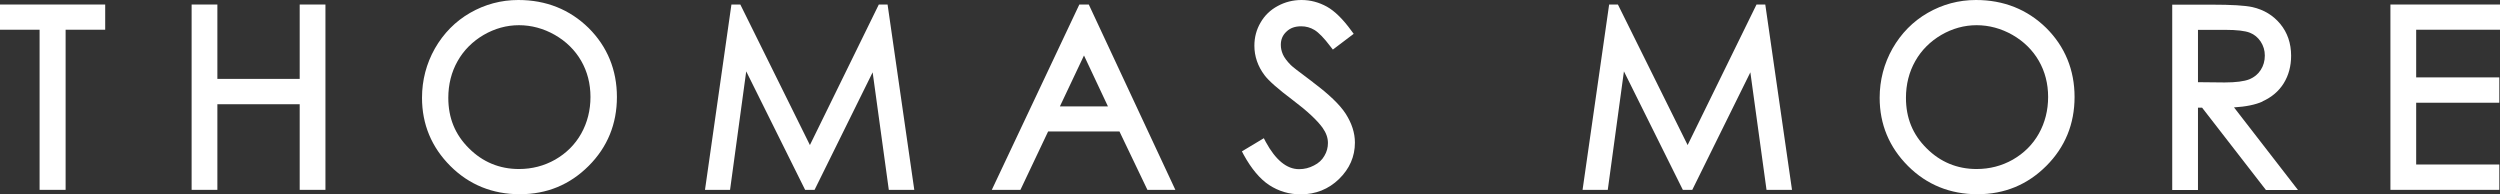
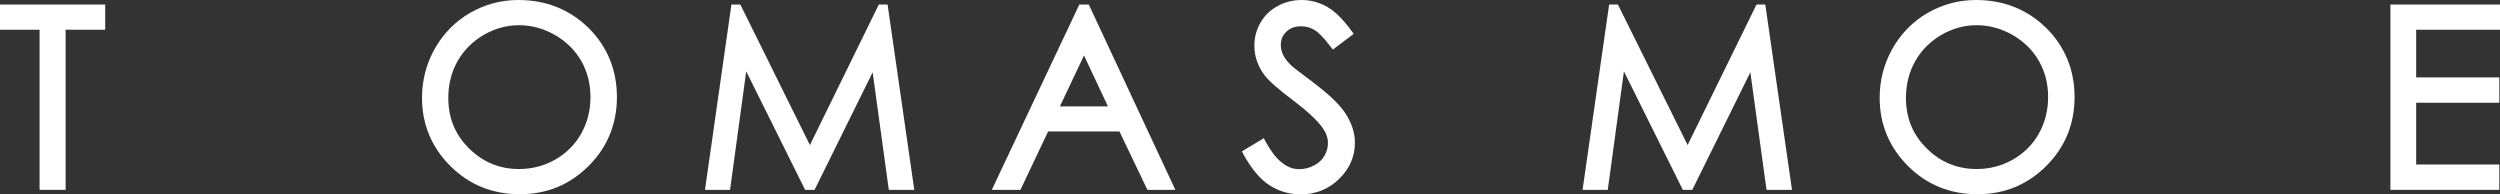
<svg xmlns="http://www.w3.org/2000/svg" id="_레이어_1" data-name="레이어 1" viewBox="0 0 182.52 14.18">
  <rect x="0" y="0" width="182.52" height="14.18" fill="#333333" stroke="none" />
  <defs>
    <style>
      .cls-1 {
        fill: none;
      }

      .cls-1, .cls-2 {
        stroke-width: 0px;
      }

      .cls-2 {
        fill: #fff;
      }
    </style>
  </defs>
  <path class="cls-1" d="M148.85,4.44c-.45-.78-1.1-1.42-1.92-1.89-.82-.47-1.71-.71-2.62-.71s-1.77.24-2.58.71c-.81.47-1.45,1.11-1.9,1.91-.45.8-.68,1.7-.68,2.68,0,1.47.5,2.68,1.51,3.69,1.01,1,2.24,1.51,3.65,1.51.95,0,1.84-.23,2.65-.69.81-.46,1.44-1.1,1.89-1.89.45-.8.68-1.7.68-2.68s-.23-1.86-.68-2.64Z" />
  <polygon class="cls-1" points="77.38 7.77 80.89 7.77 79.14 4.05 77.38 7.77" />
  <path class="cls-1" d="M164.26,2.38c-.35-.14-.95-.21-1.8-.21h-1.99v3.82l1.94.02c.82,0,1.43-.08,1.81-.23.36-.14.63-.36.83-.68.2-.32.3-.66.3-1.05s-.1-.71-.3-1.02c-.2-.31-.46-.52-.79-.65Z" />
  <path class="cls-1" d="M42.44,4.44c-.45-.78-1.1-1.42-1.92-1.89-.82-.47-1.71-.71-2.62-.71s-1.77.24-2.58.71c-.81.47-1.45,1.11-1.9,1.91-.45.8-.68,1.7-.68,2.68,0,1.47.5,2.68,1.51,3.69,1.01,1,2.24,1.51,3.65,1.51.95,0,1.84-.23,2.65-.69.81-.46,1.44-1.1,1.89-1.89.45-.8.68-1.7.68-2.68s-.23-1.86-.68-2.64Z" />
  <polygon class="cls-2" points="0 2.17 2.89 2.17 2.89 13.86 4.79 13.86 4.79 2.17 7.68 2.17 7.68 .33 0 .33 0 2.17" />
-   <polygon class="cls-2" points="21.88 5.76 15.87 5.76 15.87 .33 13.99 .33 13.99 13.86 15.87 13.86 15.87 7.61 21.88 7.61 21.88 13.86 23.76 13.86 23.76 .33 21.88 .33 21.88 5.76" />
  <path class="cls-2" d="M37.84,0C36.58,0,35.4.32,34.32.94c-1.08.62-1.94,1.5-2.57,2.6-.62,1.1-.94,2.31-.94,3.6,0,1.94.7,3.61,2.07,4.98,1.37,1.37,3.08,2.06,5.07,2.06s3.66-.7,5.03-2.07c1.37-1.37,2.06-3.06,2.06-5.03s-.7-3.68-2.07-5.04C41.59.69,39.87,0,37.84,0ZM40.54,11.65c-.81.46-1.7.69-2.65.69-1.42,0-2.65-.51-3.65-1.51-1.02-1.01-1.51-2.22-1.51-3.69,0-.98.23-1.89.68-2.68.45-.8,1.1-1.44,1.9-1.91.81-.47,1.68-.71,2.58-.71s1.8.24,2.62.71c.82.47,1.47,1.11,1.92,1.89.45.78.68,1.67.68,2.64s-.23,1.88-.68,2.68c-.45.8-1.09,1.43-1.89,1.89Z" />
  <polygon class="cls-2" points="64.16 .33 59.13 10.59 54.05 .33 53.4 .33 51.47 13.86 53.3 13.86 54.48 5.21 58.78 13.86 59.47 13.86 63.71 5.28 64.89 13.86 66.75 13.86 64.8 .33 64.16 .33" />
  <path class="cls-2" d="M78.8.33l-6.39,13.53h2.09l2.02-4.26h5.21l2.04,4.26h2.04L79.49.33h-.69ZM77.38,7.77l1.76-3.72,1.75,3.72h-3.51Z" />
  <path class="cls-2" d="M95.88,6.02c-1.16-.86-1.53-1.16-1.64-1.27-.28-.28-.48-.55-.58-.78-.1-.23-.15-.46-.15-.7,0-.38.13-.7.41-.96.28-.27.63-.39,1.08-.39.35,0,.67.09.97.27.31.19.7.59,1.16,1.2l.18.23,1.52-1.15-.17-.23c-.61-.84-1.21-1.43-1.78-1.75C96.3.17,95.68,0,95.02,0c-.62,0-1.21.15-1.74.44-.54.29-.96.7-1.25,1.21-.3.51-.45,1.07-.45,1.69,0,.77.25,1.5.74,2.15.29.39.96.99,2.08,1.83,1.05.79,1.77,1.47,2.16,2.01.26.37.39.73.39,1.11,0,.33-.08.64-.26.94-.17.3-.42.53-.76.7-.34.18-.7.27-1.09.27-.9,0-1.71-.67-2.43-1.99l-.14-.27-1.6.96.13.25c.56,1.02,1.19,1.77,1.86,2.21.69.45,1.46.68,2.3.68,1.09,0,2.04-.38,2.8-1.12.77-.75,1.16-1.64,1.16-2.66,0-.71-.23-1.41-.67-2.1-.43-.67-1.24-1.44-2.38-2.29Z" />
  <polygon class="cls-2" points="128.24 .33 123.21 10.59 118.12 .33 117.48 .33 115.54 13.86 117.38 13.86 118.56 5.21 122.86 13.86 123.55 13.86 127.79 5.28 128.97 13.86 130.83 13.86 128.88 .33 128.24 .33" />
  <path class="cls-2" d="M144.26,0c-1.26,0-2.44.32-3.52.94-1.08.62-1.94,1.5-2.57,2.6-.62,1.1-.94,2.31-.94,3.6,0,1.94.7,3.61,2.07,4.98,1.37,1.37,3.08,2.06,5.07,2.06s3.66-.7,5.03-2.07c1.37-1.37,2.06-3.06,2.06-5.03s-.7-3.68-2.07-5.04C148.01.69,146.29,0,144.26,0ZM146.96,11.65c-.81.46-1.7.69-2.65.69-1.42,0-2.65-.51-3.65-1.51-1.02-1.01-1.51-2.22-1.51-3.69,0-.98.23-1.89.68-2.68.45-.8,1.1-1.44,1.9-1.91.81-.47,1.68-.71,2.58-.71s1.8.24,2.62.71c.82.47,1.47,1.11,1.92,1.89.45.78.68,1.67.68,2.64s-.23,1.88-.68,2.68c-.45.8-1.09,1.43-1.89,1.89Z" />
-   <path class="cls-2" d="M165.18,7.4c.67-.3,1.19-.74,1.55-1.32.36-.58.54-1.26.54-2.01,0-.91-.27-1.69-.79-2.32-.52-.63-1.2-1.04-2.03-1.23-.54-.12-1.52-.18-2.99-.18h-2.87v13.53h1.88v-6.01h.3l4.66,6.01h2.34l-4.67-6.03c.85-.05,1.56-.19,2.09-.43ZM165.35,4.06c0,.39-.1.74-.3,1.05-.2.31-.47.53-.83.68-.38.15-.99.23-1.81.23l-1.94-.02v-3.82h1.99c.84,0,1.45.07,1.8.21.33.13.59.35.79.65.2.31.3.64.3,1.02Z" />
  <polygon class="cls-2" points="182.52 2.17 182.52 .33 174.52 .33 174.52 13.86 182.47 13.86 182.47 12.01 176.4 12.01 176.4 7.5 182.47 7.5 182.47 5.65 176.4 5.65 176.4 2.17 182.52 2.17" />
</svg>